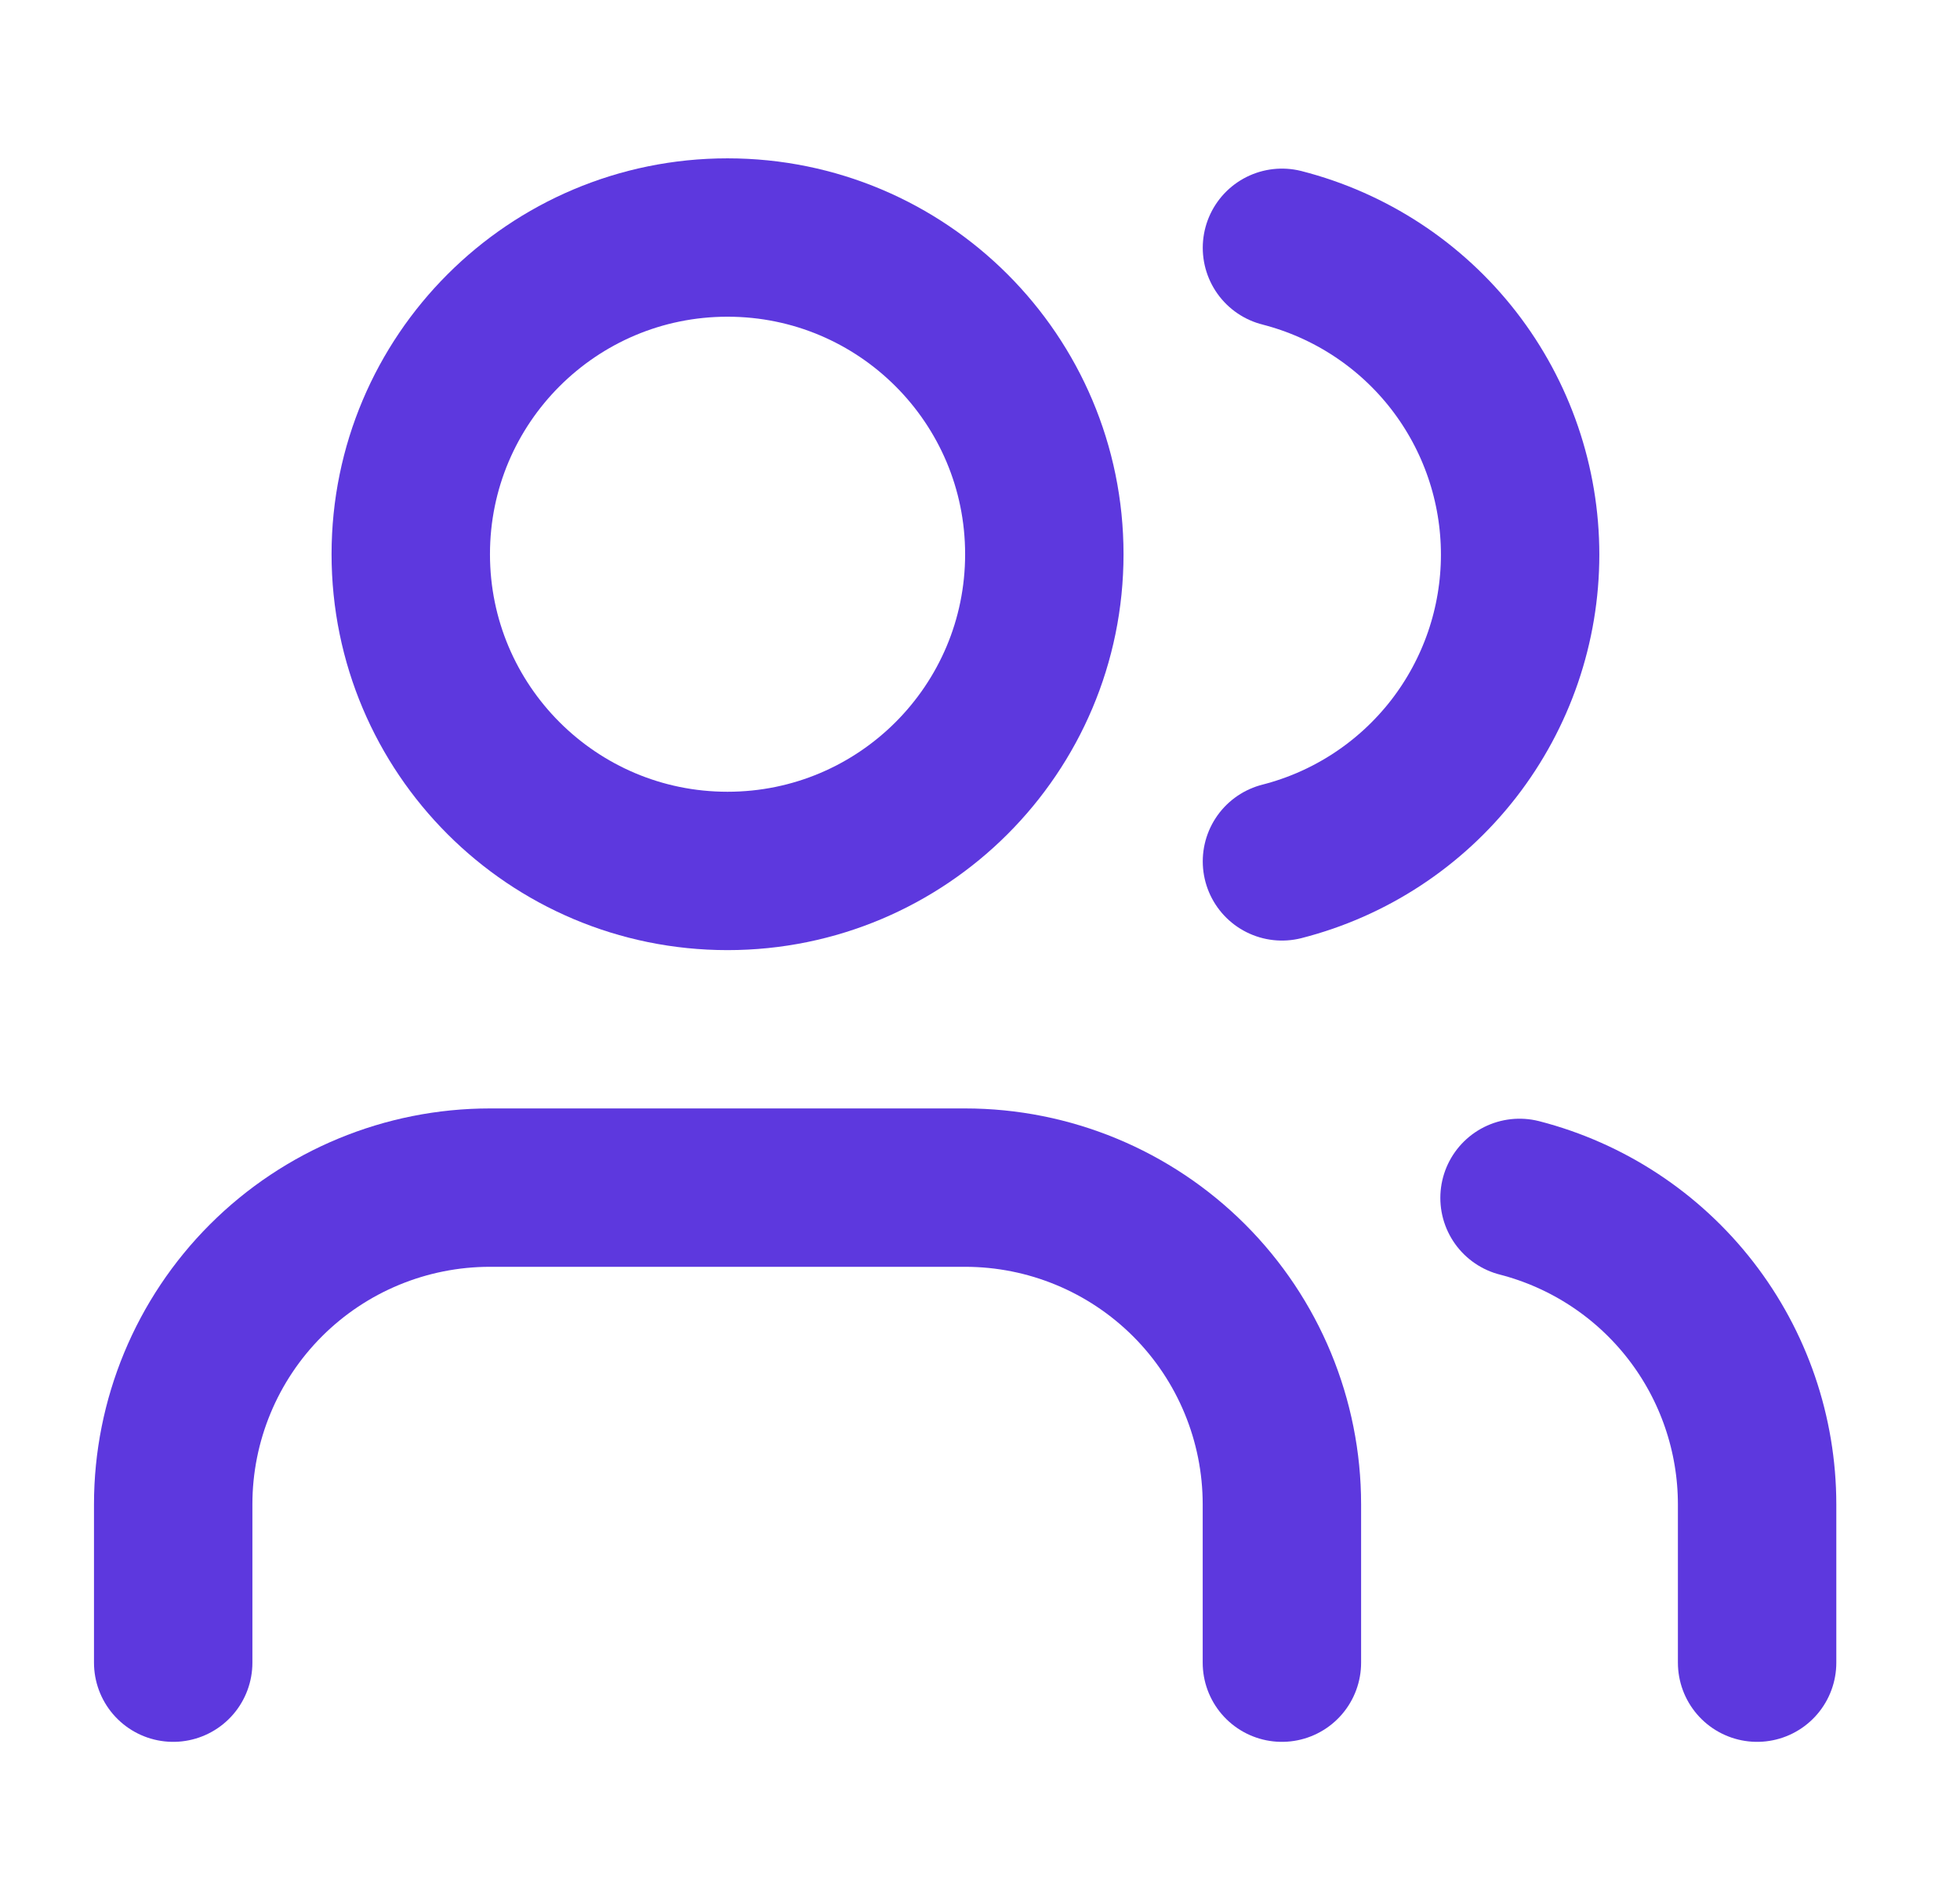
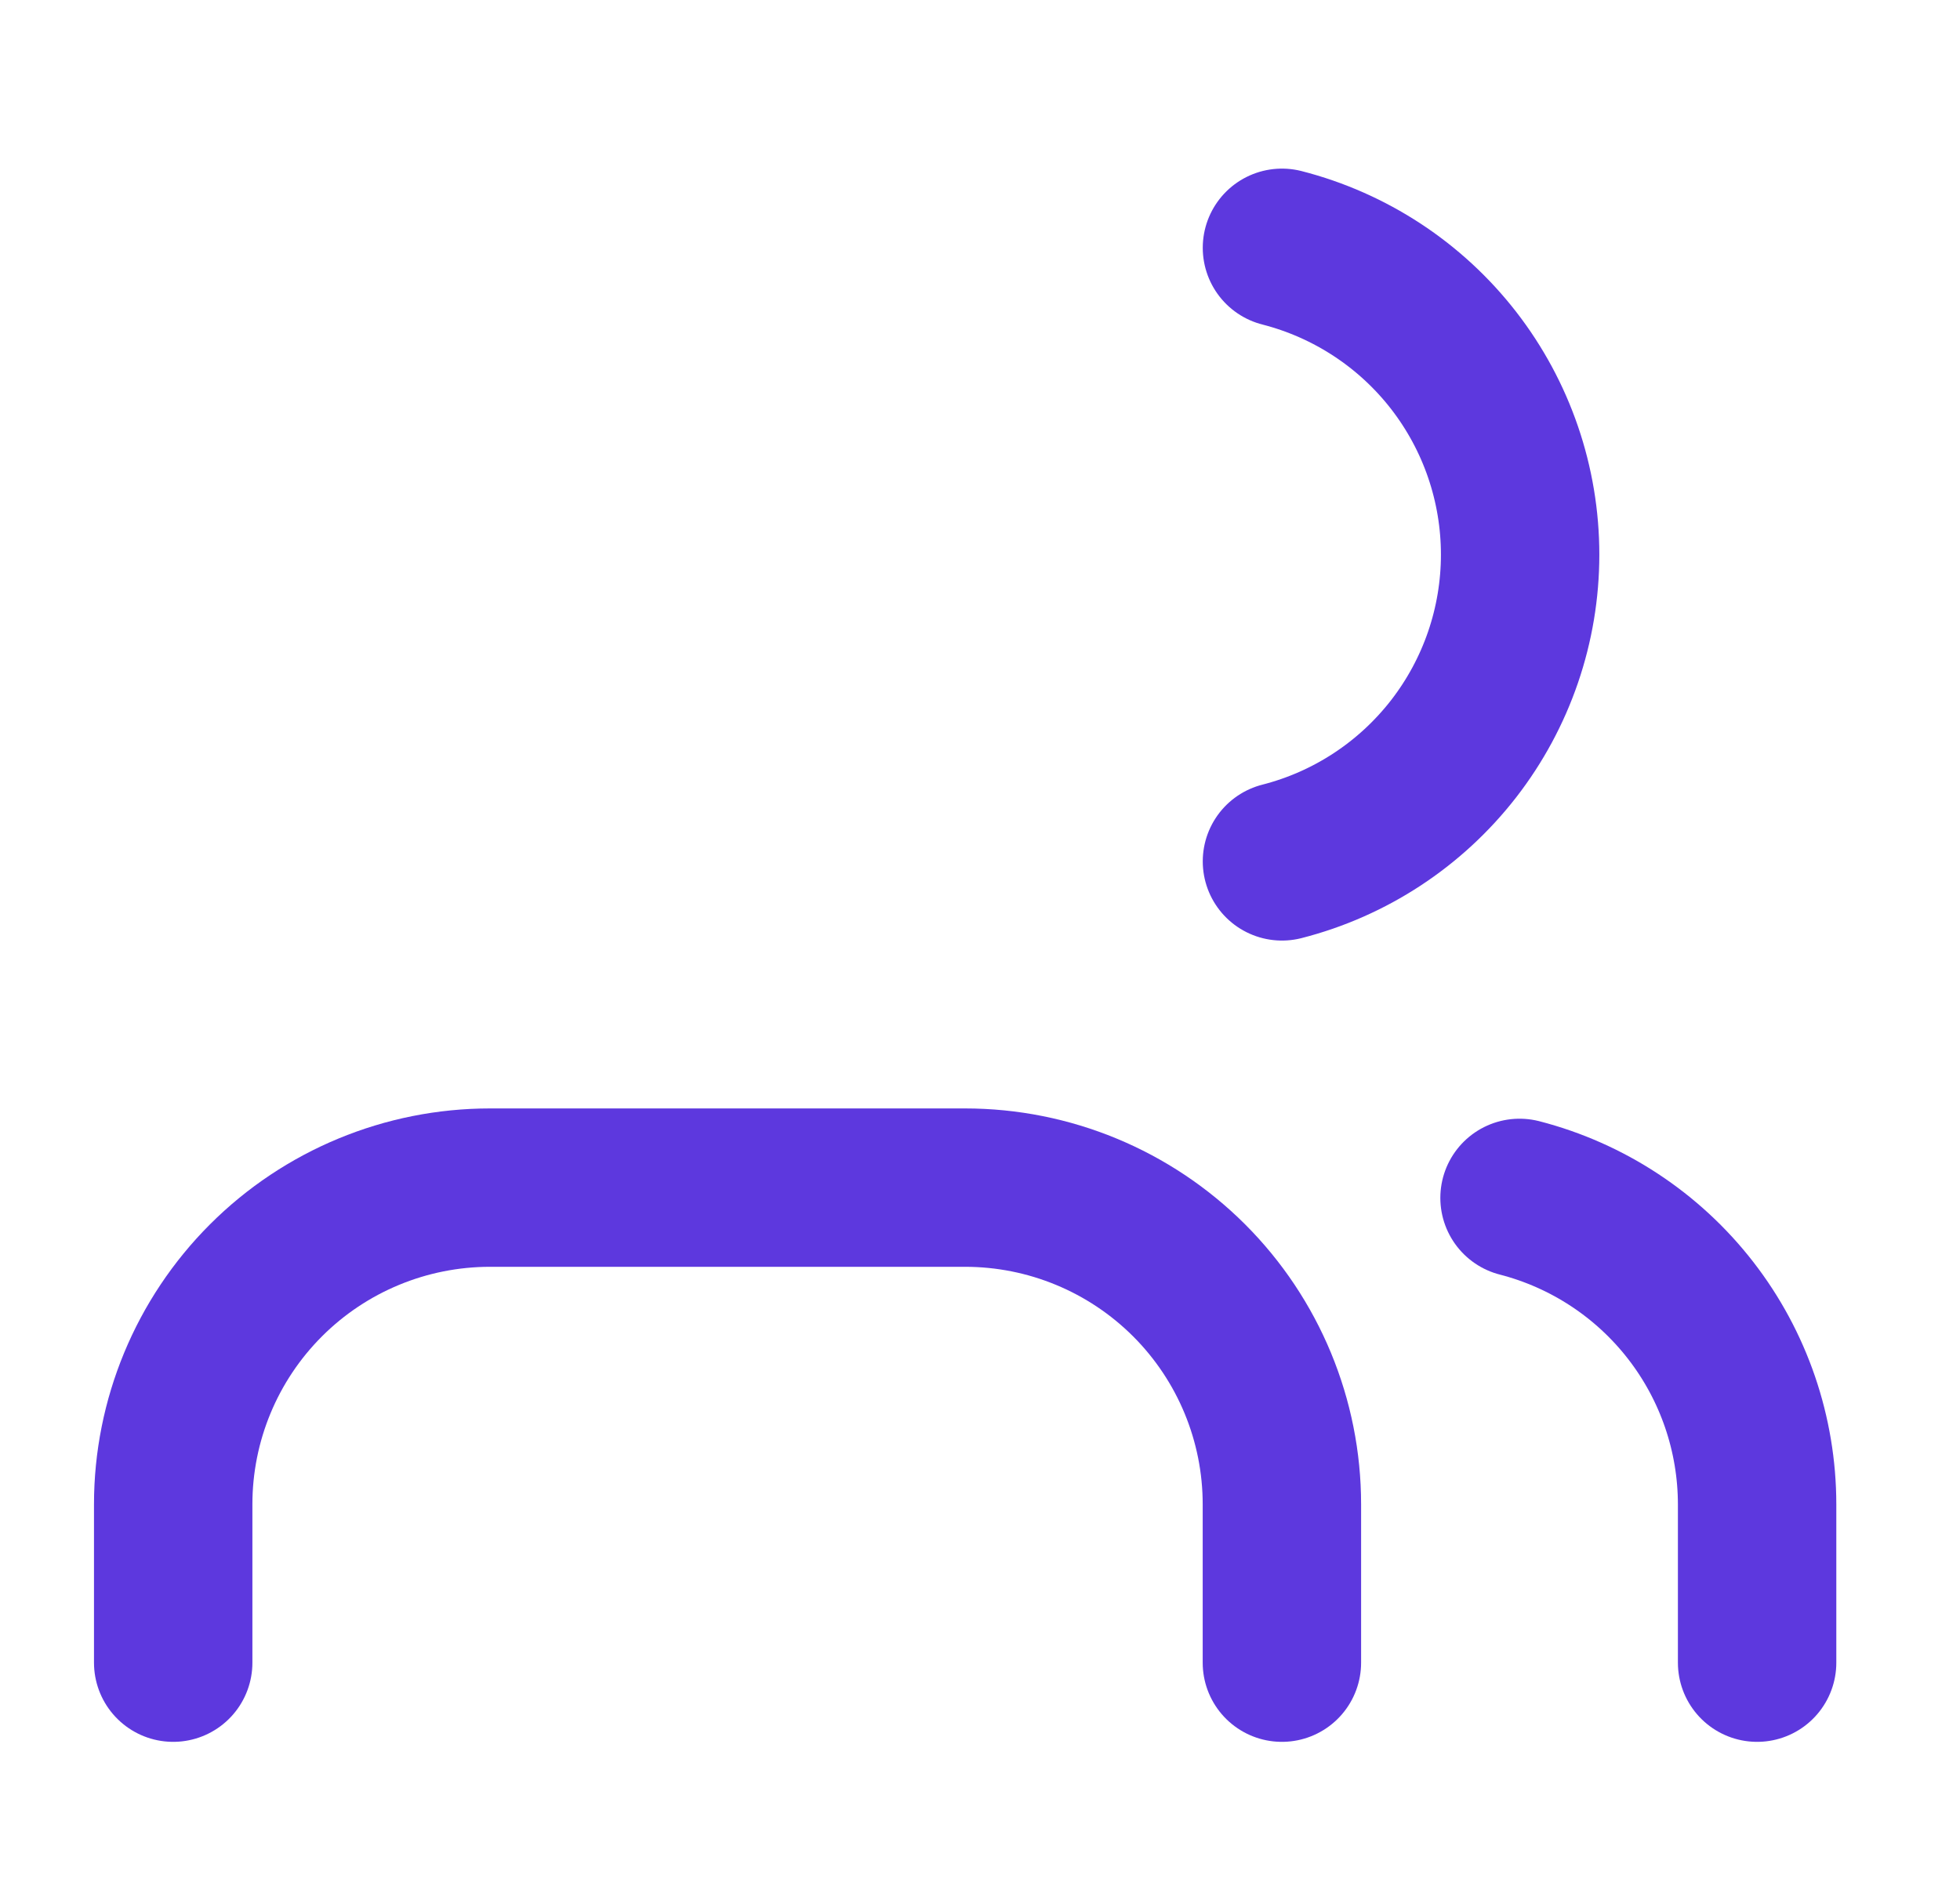
<svg xmlns="http://www.w3.org/2000/svg" width="33" height="32" viewBox="0 0 33 32" fill="none">
  <path d="M21.583 28V25.333C21.583 23.919 21.021 22.562 20.021 21.562C19.02 20.562 17.664 20 16.249 20H8.249C6.835 20 5.478 20.562 4.478 21.562C3.478 22.562 2.916 23.919 2.916 25.333V28" stroke="#5D38DE" stroke-width="2.667" stroke-linecap="round" stroke-linejoin="round" />
-   <path d="M12.249 14.667C15.195 14.667 17.583 12.279 17.583 9.333C17.583 6.388 15.195 4 12.249 4C9.304 4 6.916 6.388 6.916 9.333C6.916 12.279 9.304 14.667 12.249 14.667Z" stroke="#5D38DE" stroke-width="2.667" stroke-linecap="round" stroke-linejoin="round" />
  <path d="M29.584 28V25.333C29.583 24.151 29.19 23.003 28.466 22.069C27.742 21.135 26.728 20.468 25.584 20.173" stroke="#5D38DE" stroke-width="2.667" stroke-linecap="round" stroke-linejoin="round" />
  <path d="M21.584 4.173C22.731 4.467 23.748 5.134 24.474 6.069C25.2 7.005 25.594 8.155 25.594 9.34C25.594 10.524 25.2 11.674 24.474 12.61C23.748 13.545 22.731 14.213 21.584 14.506" stroke="#5D38DE" stroke-width="2.667" stroke-linecap="round" stroke-linejoin="round" />
</svg>